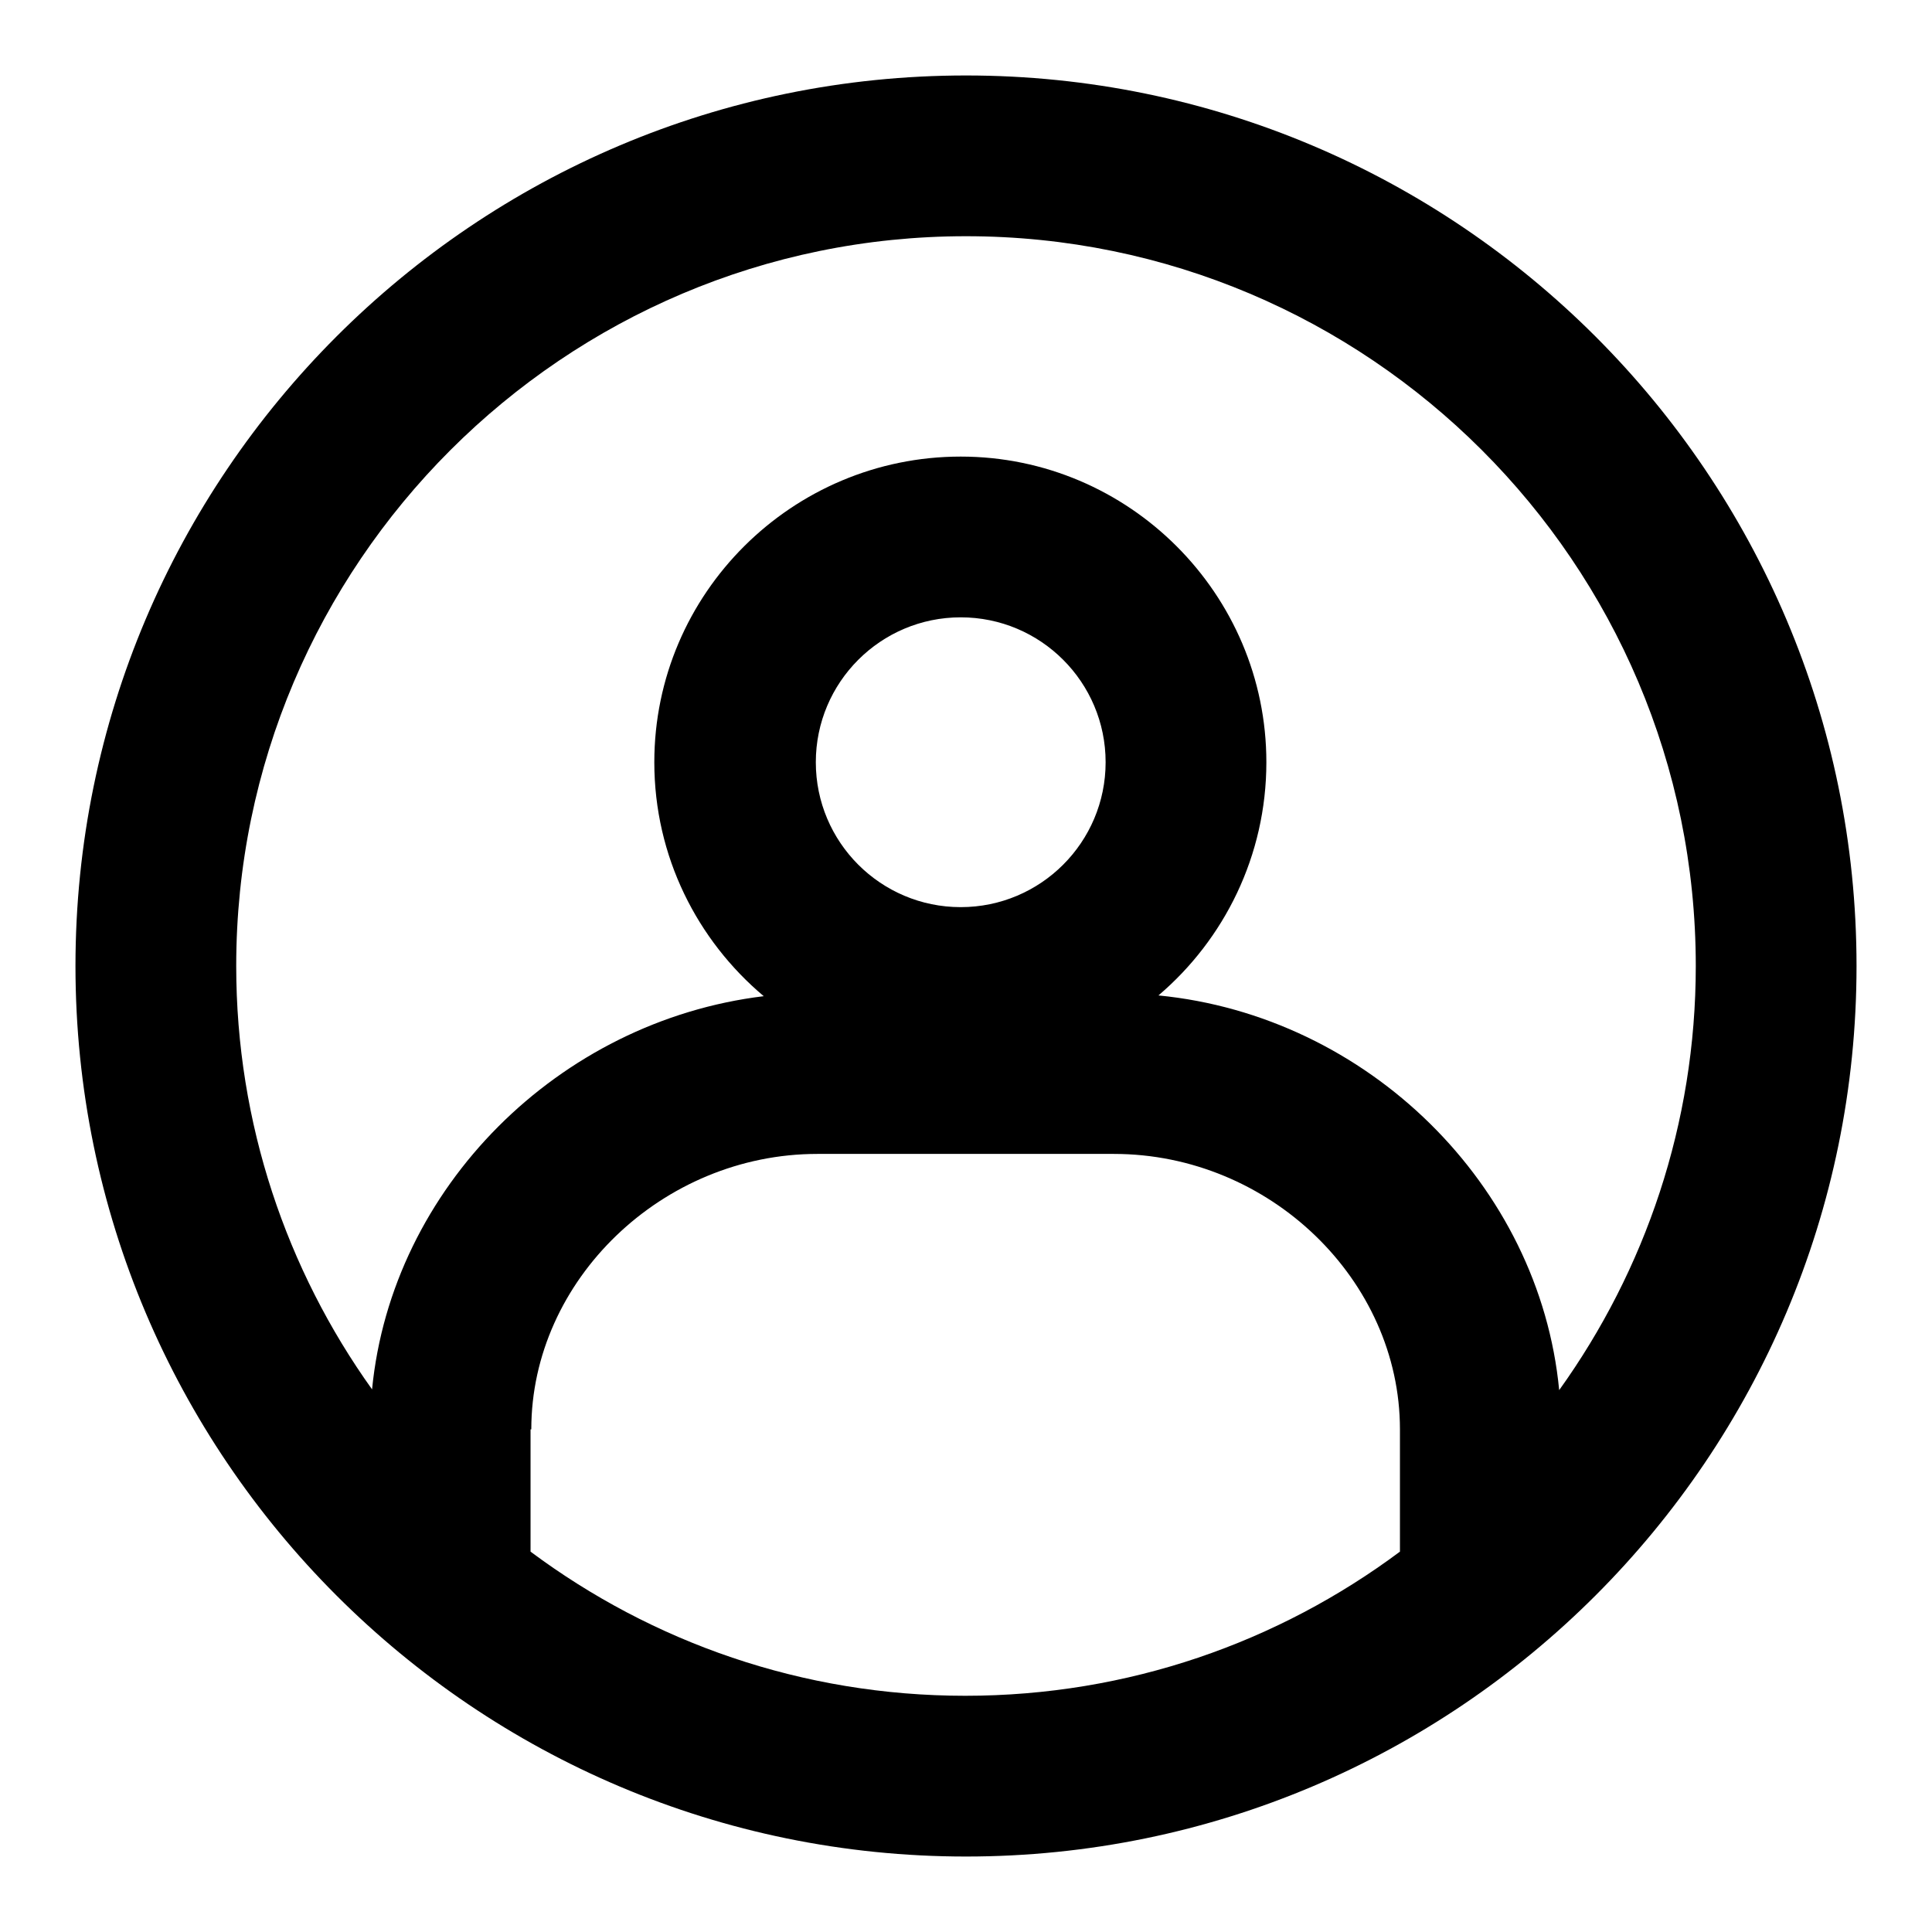
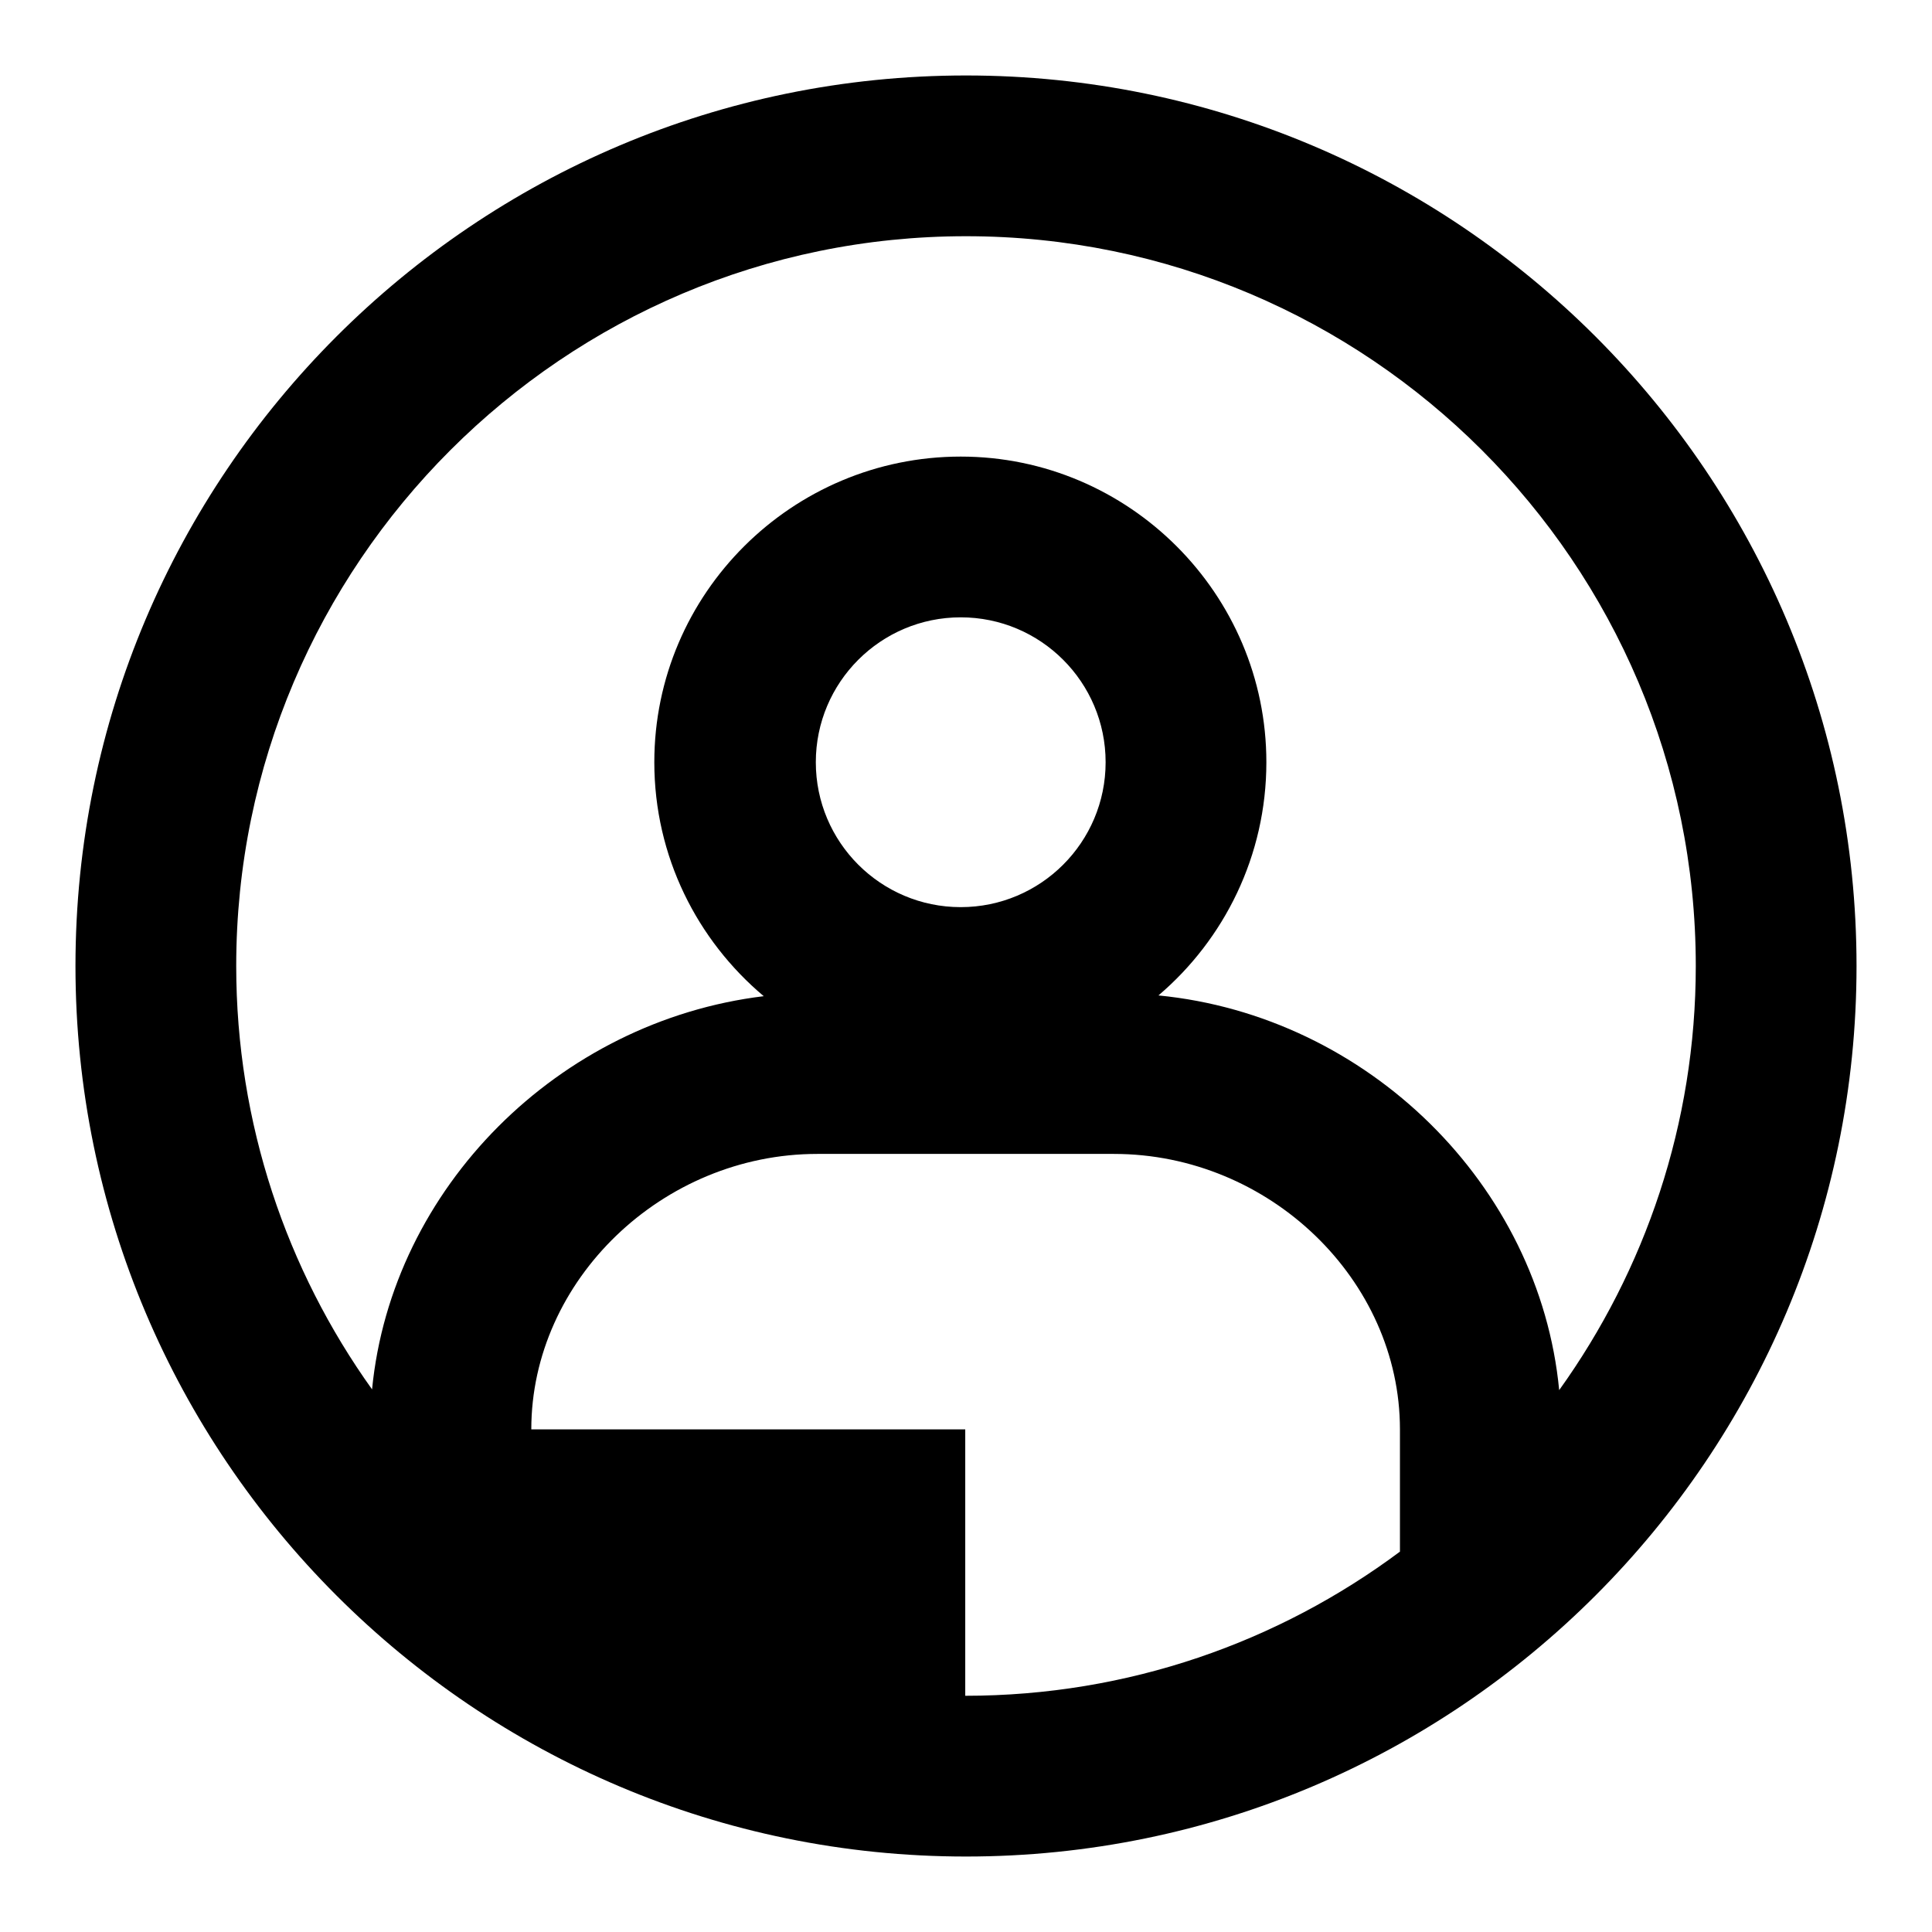
<svg xmlns="http://www.w3.org/2000/svg" version="1.1" x="0px" y="0px" viewBox="0 0 256 256" enable-background="new 0 0 256 256" xml:space="preserve">
  <g>
    <g>
      <g>
-         <path fill="#000000" d="M128,10C62.9,10,10,62.9,10,128c0,65.1,52.9,118,118,118c65.1,0,118-52.9,118-118C246,62.9,193.1,10,128,10z M127.3,120.2c-10.6,0-19.2-8.6-19.2-19.2s8.6-19.2,19.2-19.2c10.6,0,19.2,8.6,19.2,19.2S137.9,120.2,127.3,120.2z M70.4,189.4c0-19.8,17.4-36.5,37.9-36.5h39.3c20.6,0,37.9,16.7,37.9,36.5v16.2c-16.1,12-36,19.1-57.6,19.1c-21.6,0-41.5-7.1-57.6-19.1V189.4z M153.5,131.9c8.7-7.4,14.3-18.5,14.3-30.9c0-22.3-18.2-40.5-40.5-40.5S86.7,78.6,86.7,101c0,12.5,5.7,23.6,14.5,31c-27.2,3.3-49.3,25.4-51.9,52.1C38,168.3,31.3,148.9,31.3,128c0-53.3,43.4-96.7,96.7-96.7s96.7,43.3,96.7,96.7c0,20.9-6.7,40.3-18.1,56.2C204,157,181.2,134.6,153.5,131.9z" />
+         <path fill="#000000" d="M128,10C62.9,10,10,62.9,10,128c0,65.1,52.9,118,118,118c65.1,0,118-52.9,118-118C246,62.9,193.1,10,128,10z M127.3,120.2c-10.6,0-19.2-8.6-19.2-19.2s8.6-19.2,19.2-19.2c10.6,0,19.2,8.6,19.2,19.2S137.9,120.2,127.3,120.2z M70.4,189.4c0-19.8,17.4-36.5,37.9-36.5h39.3c20.6,0,37.9,16.7,37.9,36.5v16.2c-16.1,12-36,19.1-57.6,19.1V189.4z M153.5,131.9c8.7-7.4,14.3-18.5,14.3-30.9c0-22.3-18.2-40.5-40.5-40.5S86.7,78.6,86.7,101c0,12.5,5.7,23.6,14.5,31c-27.2,3.3-49.3,25.4-51.9,52.1C38,168.3,31.3,148.9,31.3,128c0-53.3,43.4-96.7,96.7-96.7s96.7,43.3,96.7,96.7c0,20.9-6.7,40.3-18.1,56.2C204,157,181.2,134.6,153.5,131.9z" />
      </g>
      <g />
      <g />
      <g />
      <g />
      <g />
      <g />
      <g />
      <g />
      <g />
      <g />
      <g />
      <g />
      <g />
      <g />
      <g />
    </g>
  </g>
</svg>